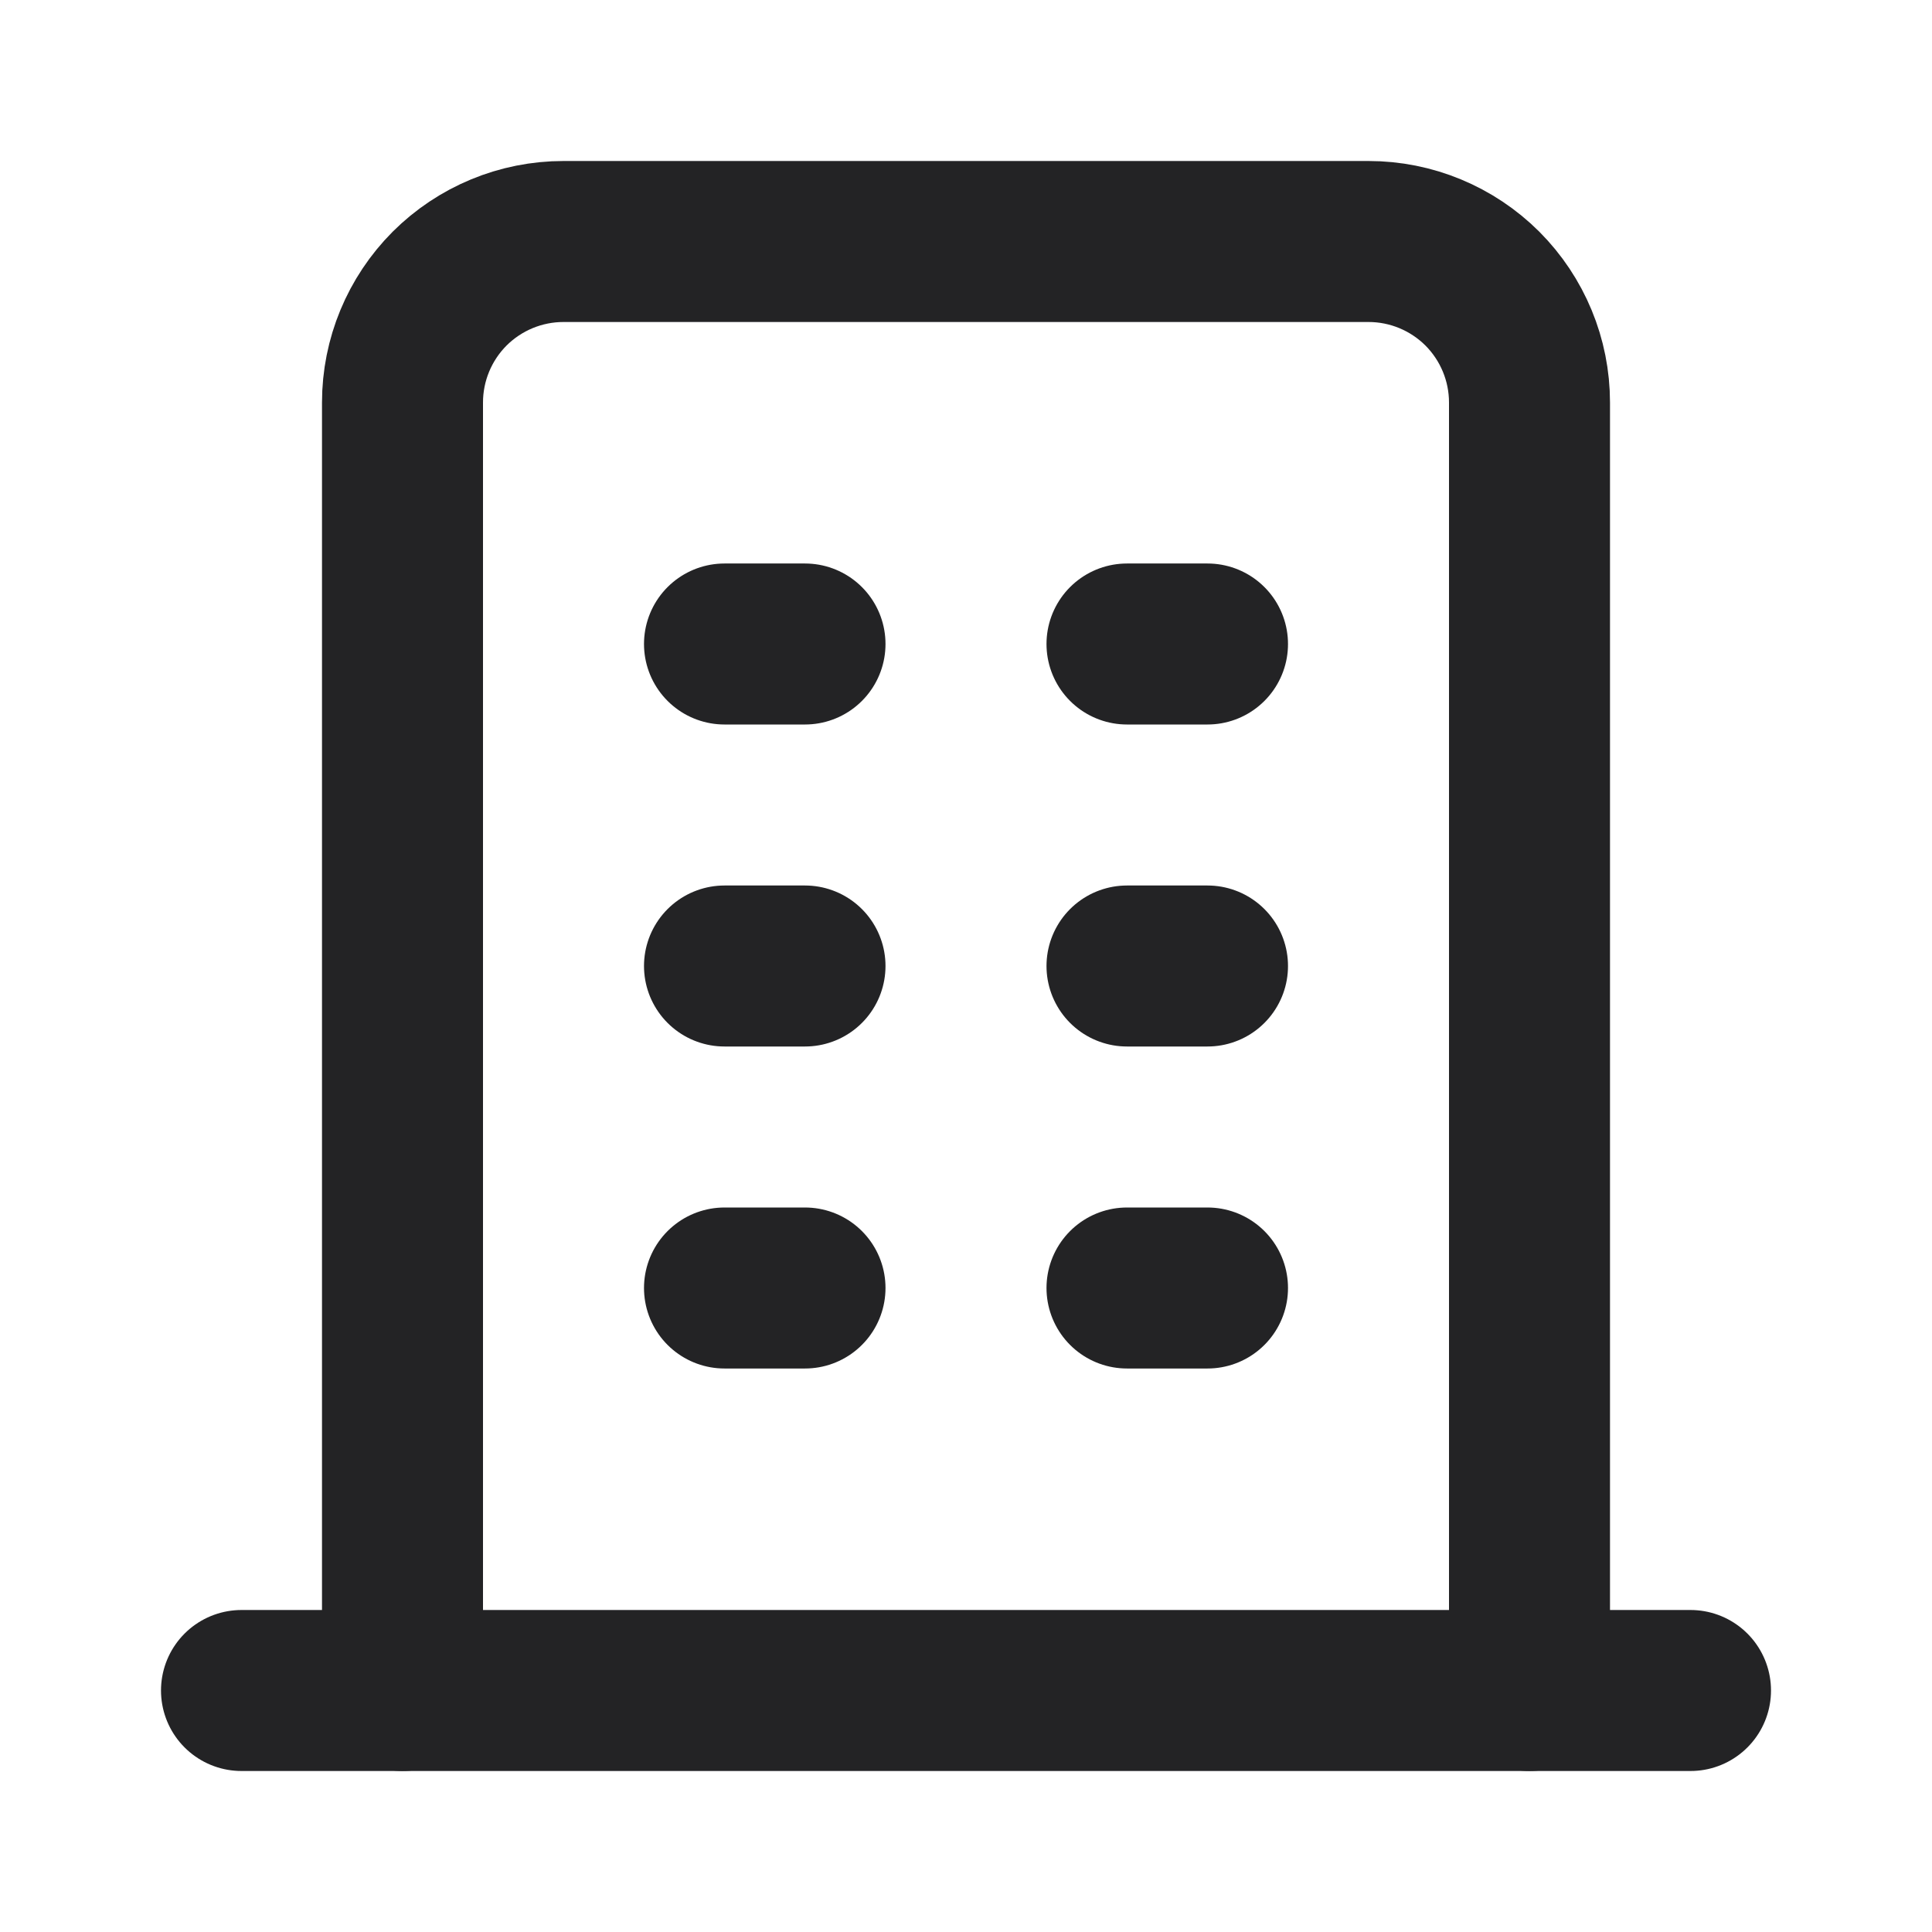
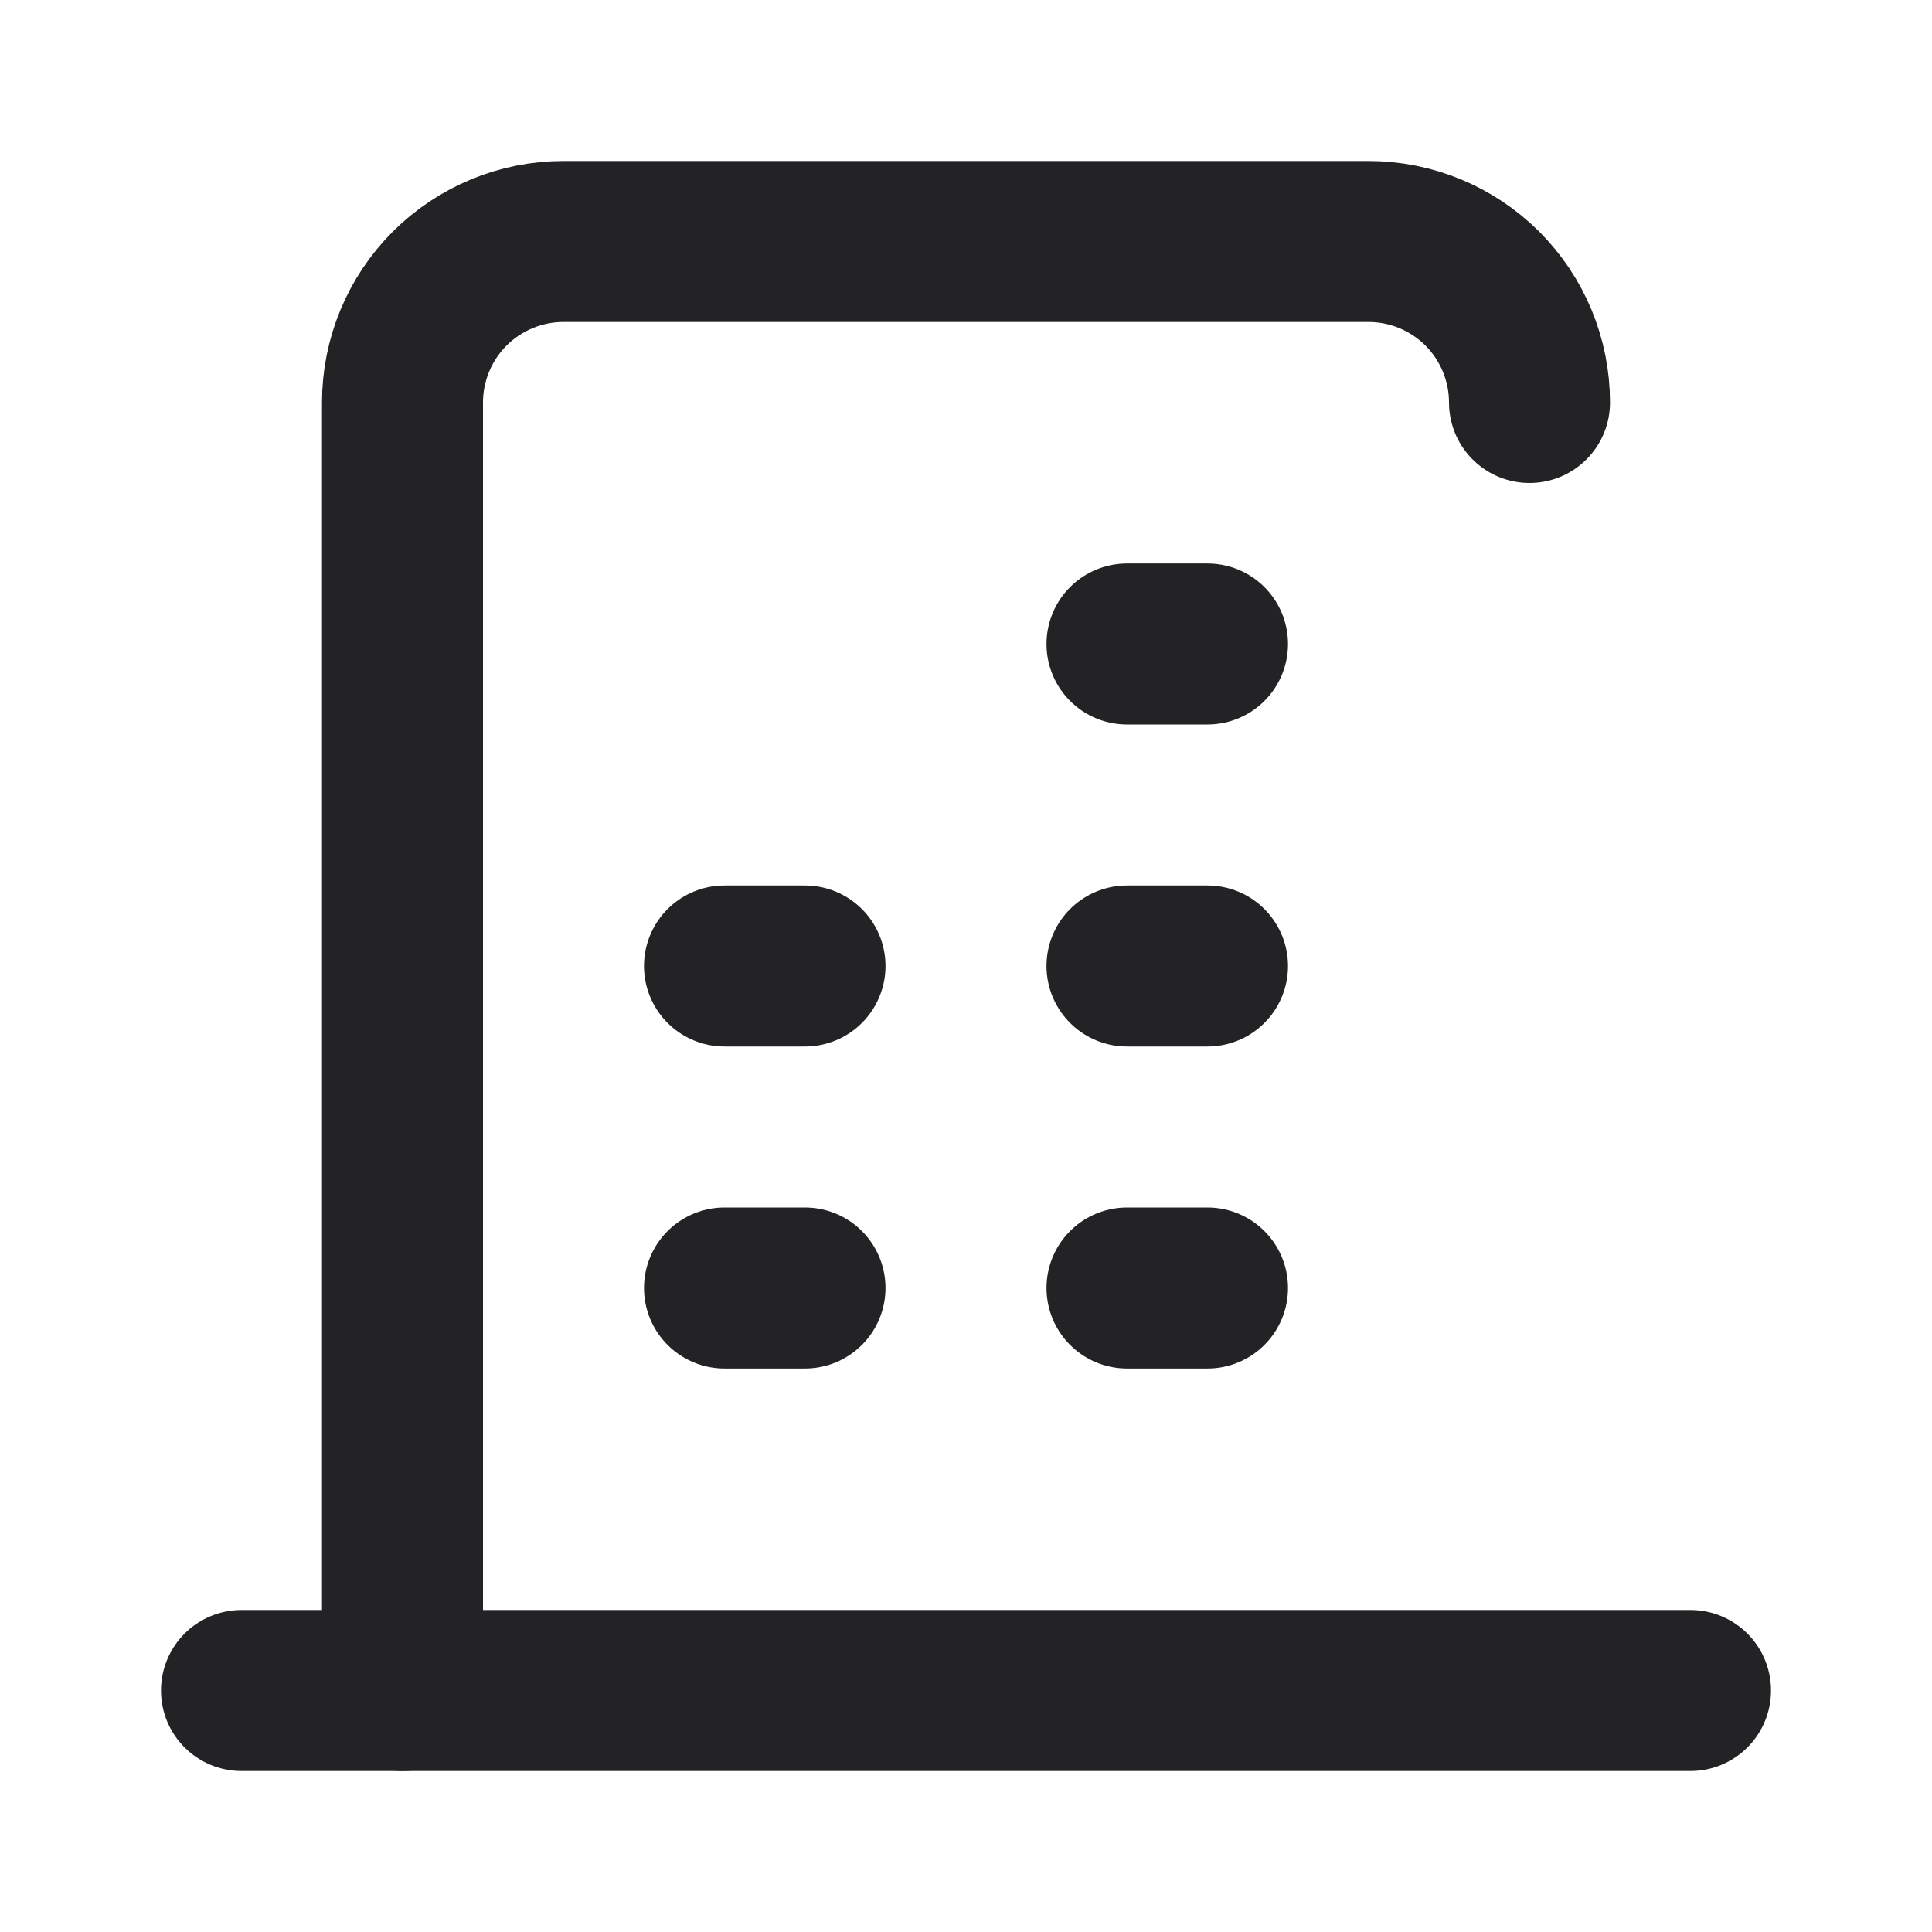
<svg xmlns="http://www.w3.org/2000/svg" width="18" height="18" viewBox="0 0 18 18" fill="none">
  <path d="M2.25 15.75H15.75" stroke="#232325" stroke-width="1.5" stroke-linecap="round" stroke-linejoin="round" />
-   <path d="M6.75 6H7.5" stroke="#232325" stroke-width="1.5" stroke-linecap="round" stroke-linejoin="round" />
  <path d="M6.75 9H7.5" stroke="#232325" stroke-width="1.5" stroke-linecap="round" stroke-linejoin="round" />
  <path d="M6.75 12H7.5" stroke="#232325" stroke-width="1.5" stroke-linecap="round" stroke-linejoin="round" />
  <path d="M10.5 6H11.25" stroke="#232325" stroke-width="1.5" stroke-linecap="round" stroke-linejoin="round" />
  <path d="M10.5 9H11.25" stroke="#232325" stroke-width="1.5" stroke-linecap="round" stroke-linejoin="round" />
  <path d="M10.5 12H11.25" stroke="#232325" stroke-width="1.5" stroke-linecap="round" stroke-linejoin="round" />
-   <path d="M3.75 15.75V3.75C3.75 3.352 3.908 2.971 4.189 2.689C4.471 2.408 4.852 2.25 5.25 2.25H12.75C13.148 2.25 13.529 2.408 13.811 2.689C14.092 2.971 14.25 3.352 14.25 3.75V15.75" stroke="#232325" stroke-width="1.5" stroke-linecap="round" stroke-linejoin="round" />
+   <path d="M3.75 15.75V3.75C3.75 3.352 3.908 2.971 4.189 2.689C4.471 2.408 4.852 2.25 5.25 2.25H12.75C13.148 2.25 13.529 2.408 13.811 2.689C14.092 2.971 14.25 3.352 14.25 3.75" stroke="#232325" stroke-width="1.5" stroke-linecap="round" stroke-linejoin="round" />
</svg>